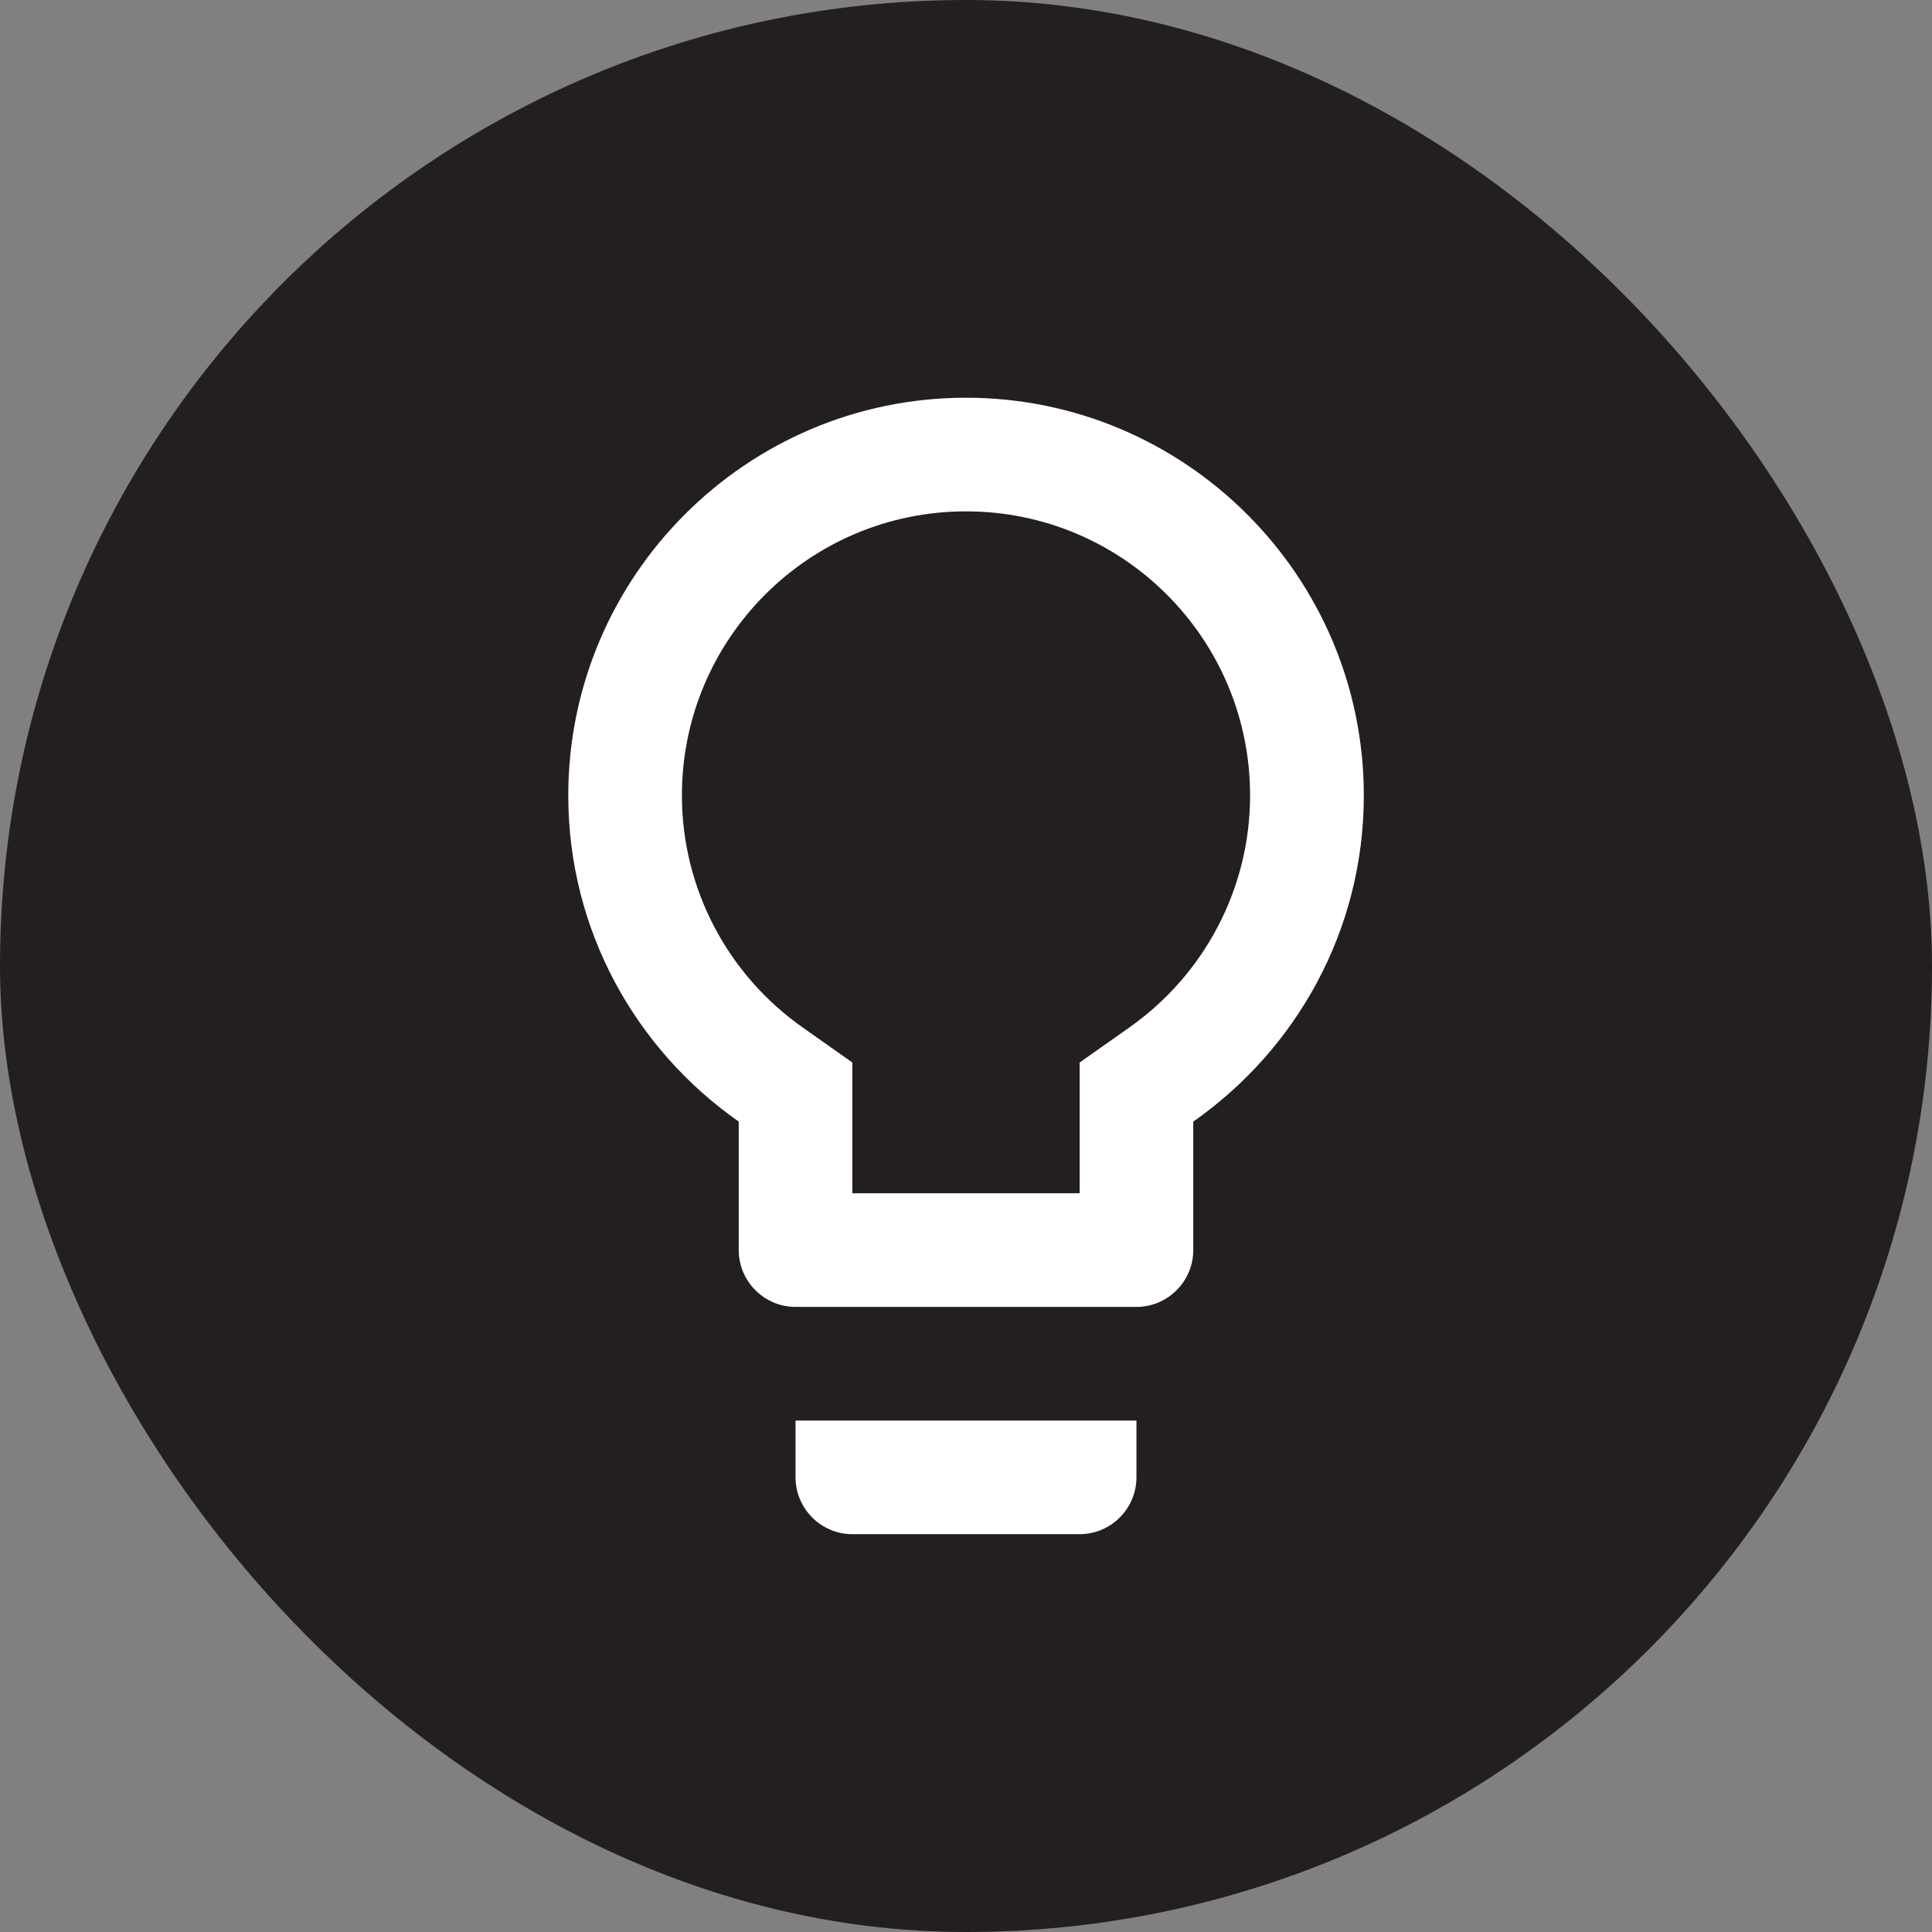
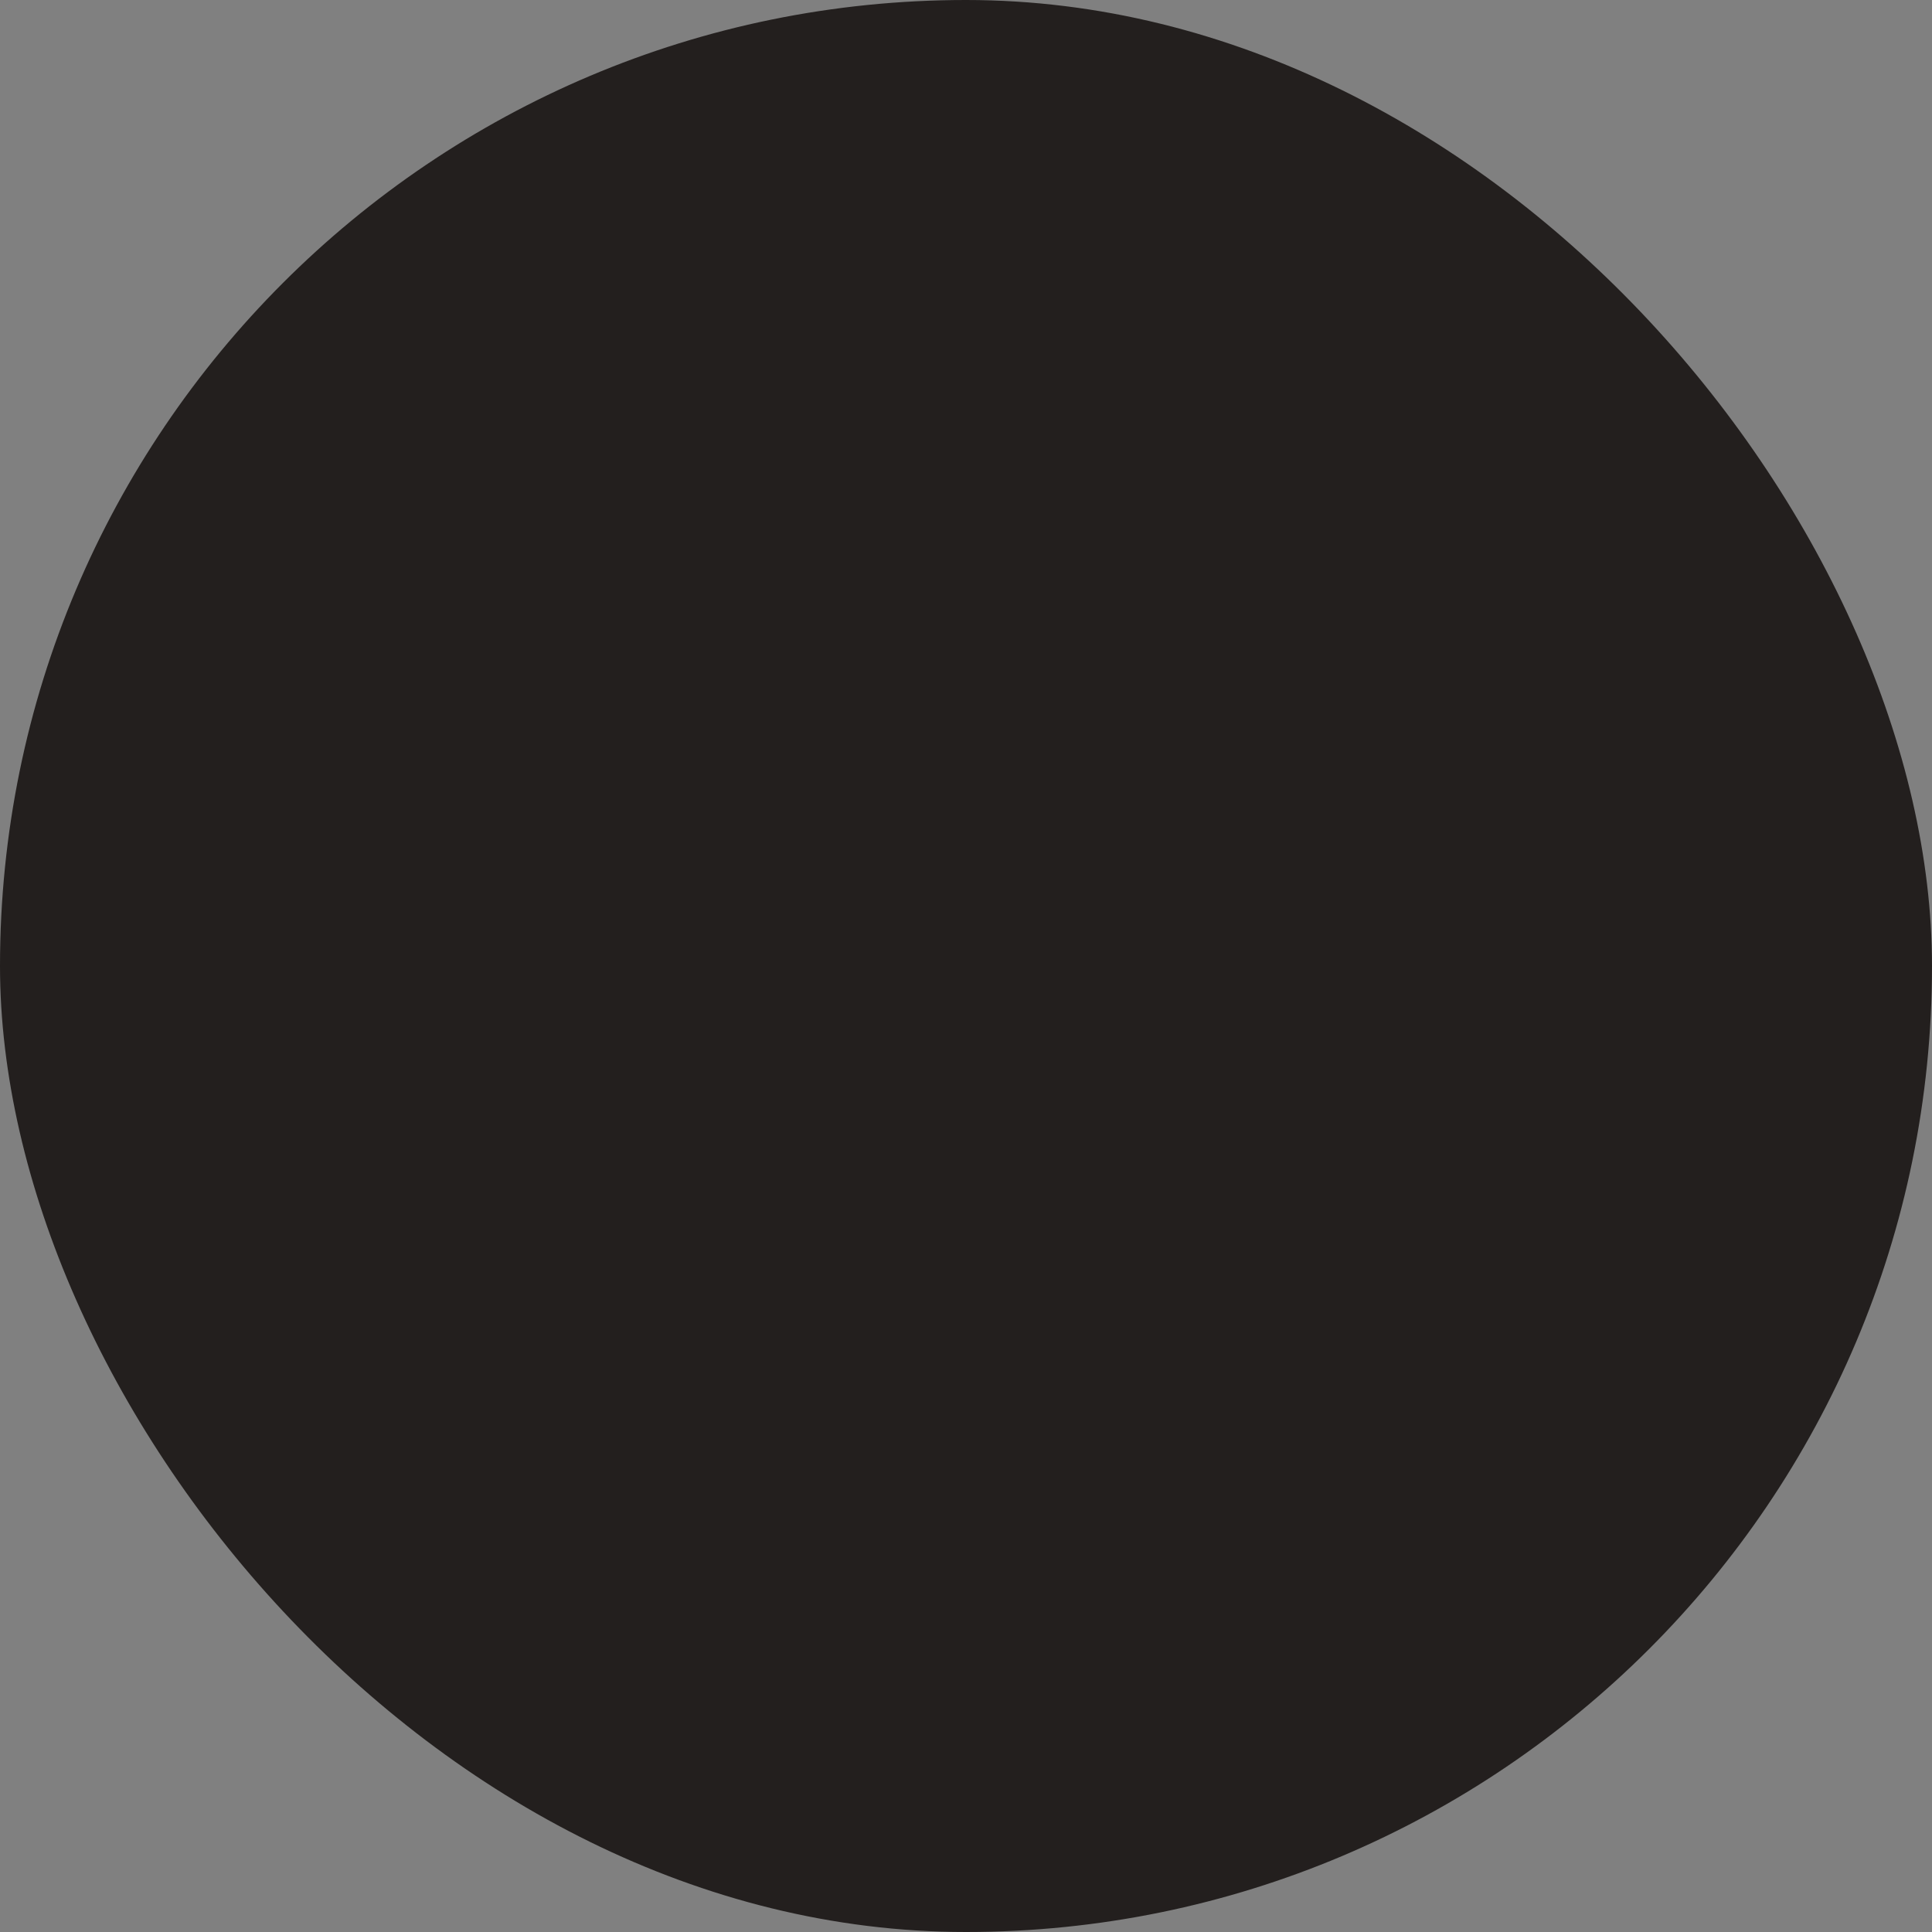
<svg xmlns="http://www.w3.org/2000/svg" width="22" height="22" viewBox="0 0 22 22" fill="none">
  <rect x="0" y="0" width="22" height="22" fill="#808080" stroke="none" />
  <rect width="22" height="22" rx="11" fill="#231F1E" />
-   <path d="M9.059 16.823C9.059 17.179 9.35 17.47 9.706 17.47H12.294C12.65 17.47 12.941 17.179 12.941 16.823V16.176H9.059V16.823ZM11 4.529C8.502 4.529 6.471 6.561 6.471 9.058C6.471 10.598 7.241 11.951 8.412 12.772V14.235C8.412 14.591 8.703 14.882 9.059 14.882H12.941C13.297 14.882 13.588 14.591 13.588 14.235V12.772C14.759 11.951 15.53 10.598 15.53 9.058C15.53 6.561 13.498 4.529 11 4.529ZM12.844 11.711L12.294 12.099V13.588H9.706V12.099L9.156 11.711C8.282 11.103 7.765 10.113 7.765 9.058C7.765 7.272 9.214 5.823 11 5.823C12.786 5.823 14.235 7.272 14.235 9.058C14.235 10.113 13.718 11.103 12.844 11.711Z" fill="white" />
</svg>